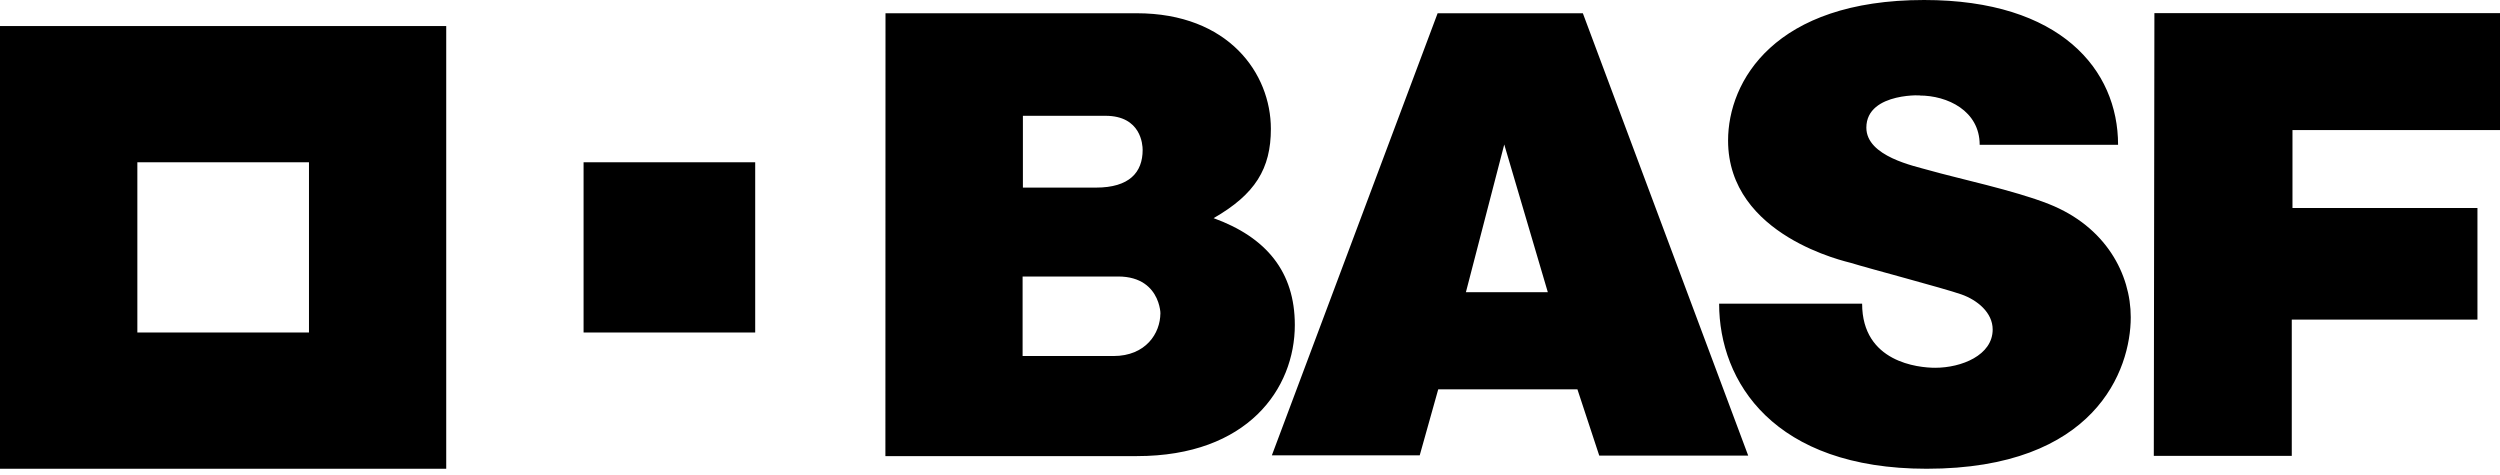
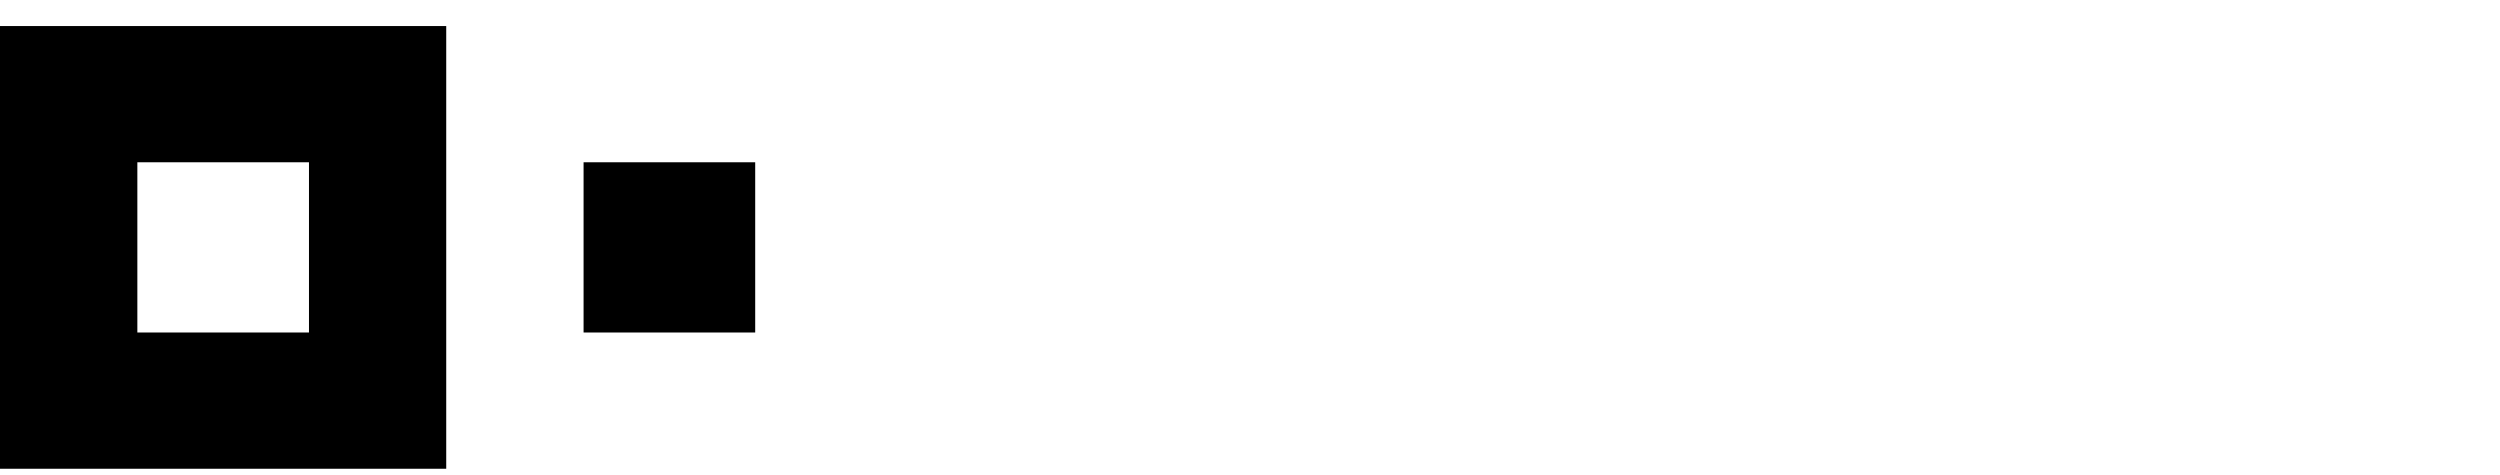
<svg xmlns="http://www.w3.org/2000/svg" width="100" height="19" viewBox="0 0 100 19" fill="none">
-   <path d="M35.42 0.53H45.465C49.152 0.53 50.835 2.947 50.835 5.154C50.835 6.744 50.211 7.769 48.544 8.726C50.65 9.49 51.793 10.87 51.793 12.998C51.793 15.542 49.913 18.244 45.477 18.244H35.416L35.42 0.53ZM40.904 14.241H44.539C45.831 14.241 46.415 13.331 46.415 12.528C46.415 12.899 46.584 11.06 44.724 11.06H40.904V14.241ZM40.916 7.504H43.838C45.175 7.504 45.706 6.895 45.706 5.997C45.706 5.787 45.642 4.632 44.221 4.632H40.916V7.504ZM57.505 0.53H63.314L69.928 18.224H63.97L63.097 15.574H57.529L56.789 18.212H50.875L57.505 0.53ZM60.17 5.779L58.636 11.689H61.913L60.17 5.779ZM79.187 5.791H84.723C84.723 2.789 82.424 0 76.965 0C70.979 0 69.123 3.248 69.123 5.621C69.123 9.454 73.898 10.471 74.043 10.518C74.755 10.74 77.718 11.519 78.455 11.776C79.095 12.002 79.707 12.504 79.707 13.18C79.707 14.213 78.455 14.711 77.408 14.711C76.74 14.711 74.485 14.494 74.485 12.148H68.765C68.765 15.265 70.947 18.75 77.066 18.75C83.817 18.75 85.23 14.794 85.23 12.69C85.23 10.973 84.24 9.066 81.953 8.161C80.576 7.615 78.302 7.136 77.154 6.808C76.579 6.642 74.654 6.258 74.654 5.107C74.654 3.631 77.13 3.821 76.772 3.821C77.899 3.817 79.187 4.434 79.187 5.791ZM86.176 0.526H100V5.202H91.699V8.319H99.098V12.785H91.671V18.236H86.152L86.176 0.526Z" fill="black" />
  <path d="M0 18.75H17.849V1.042H0V18.75ZM12.359 13.3H5.494V6.491H12.359V13.3ZM23.343 6.491H30.208V13.3H23.343V6.491Z" fill="black" />
</svg>